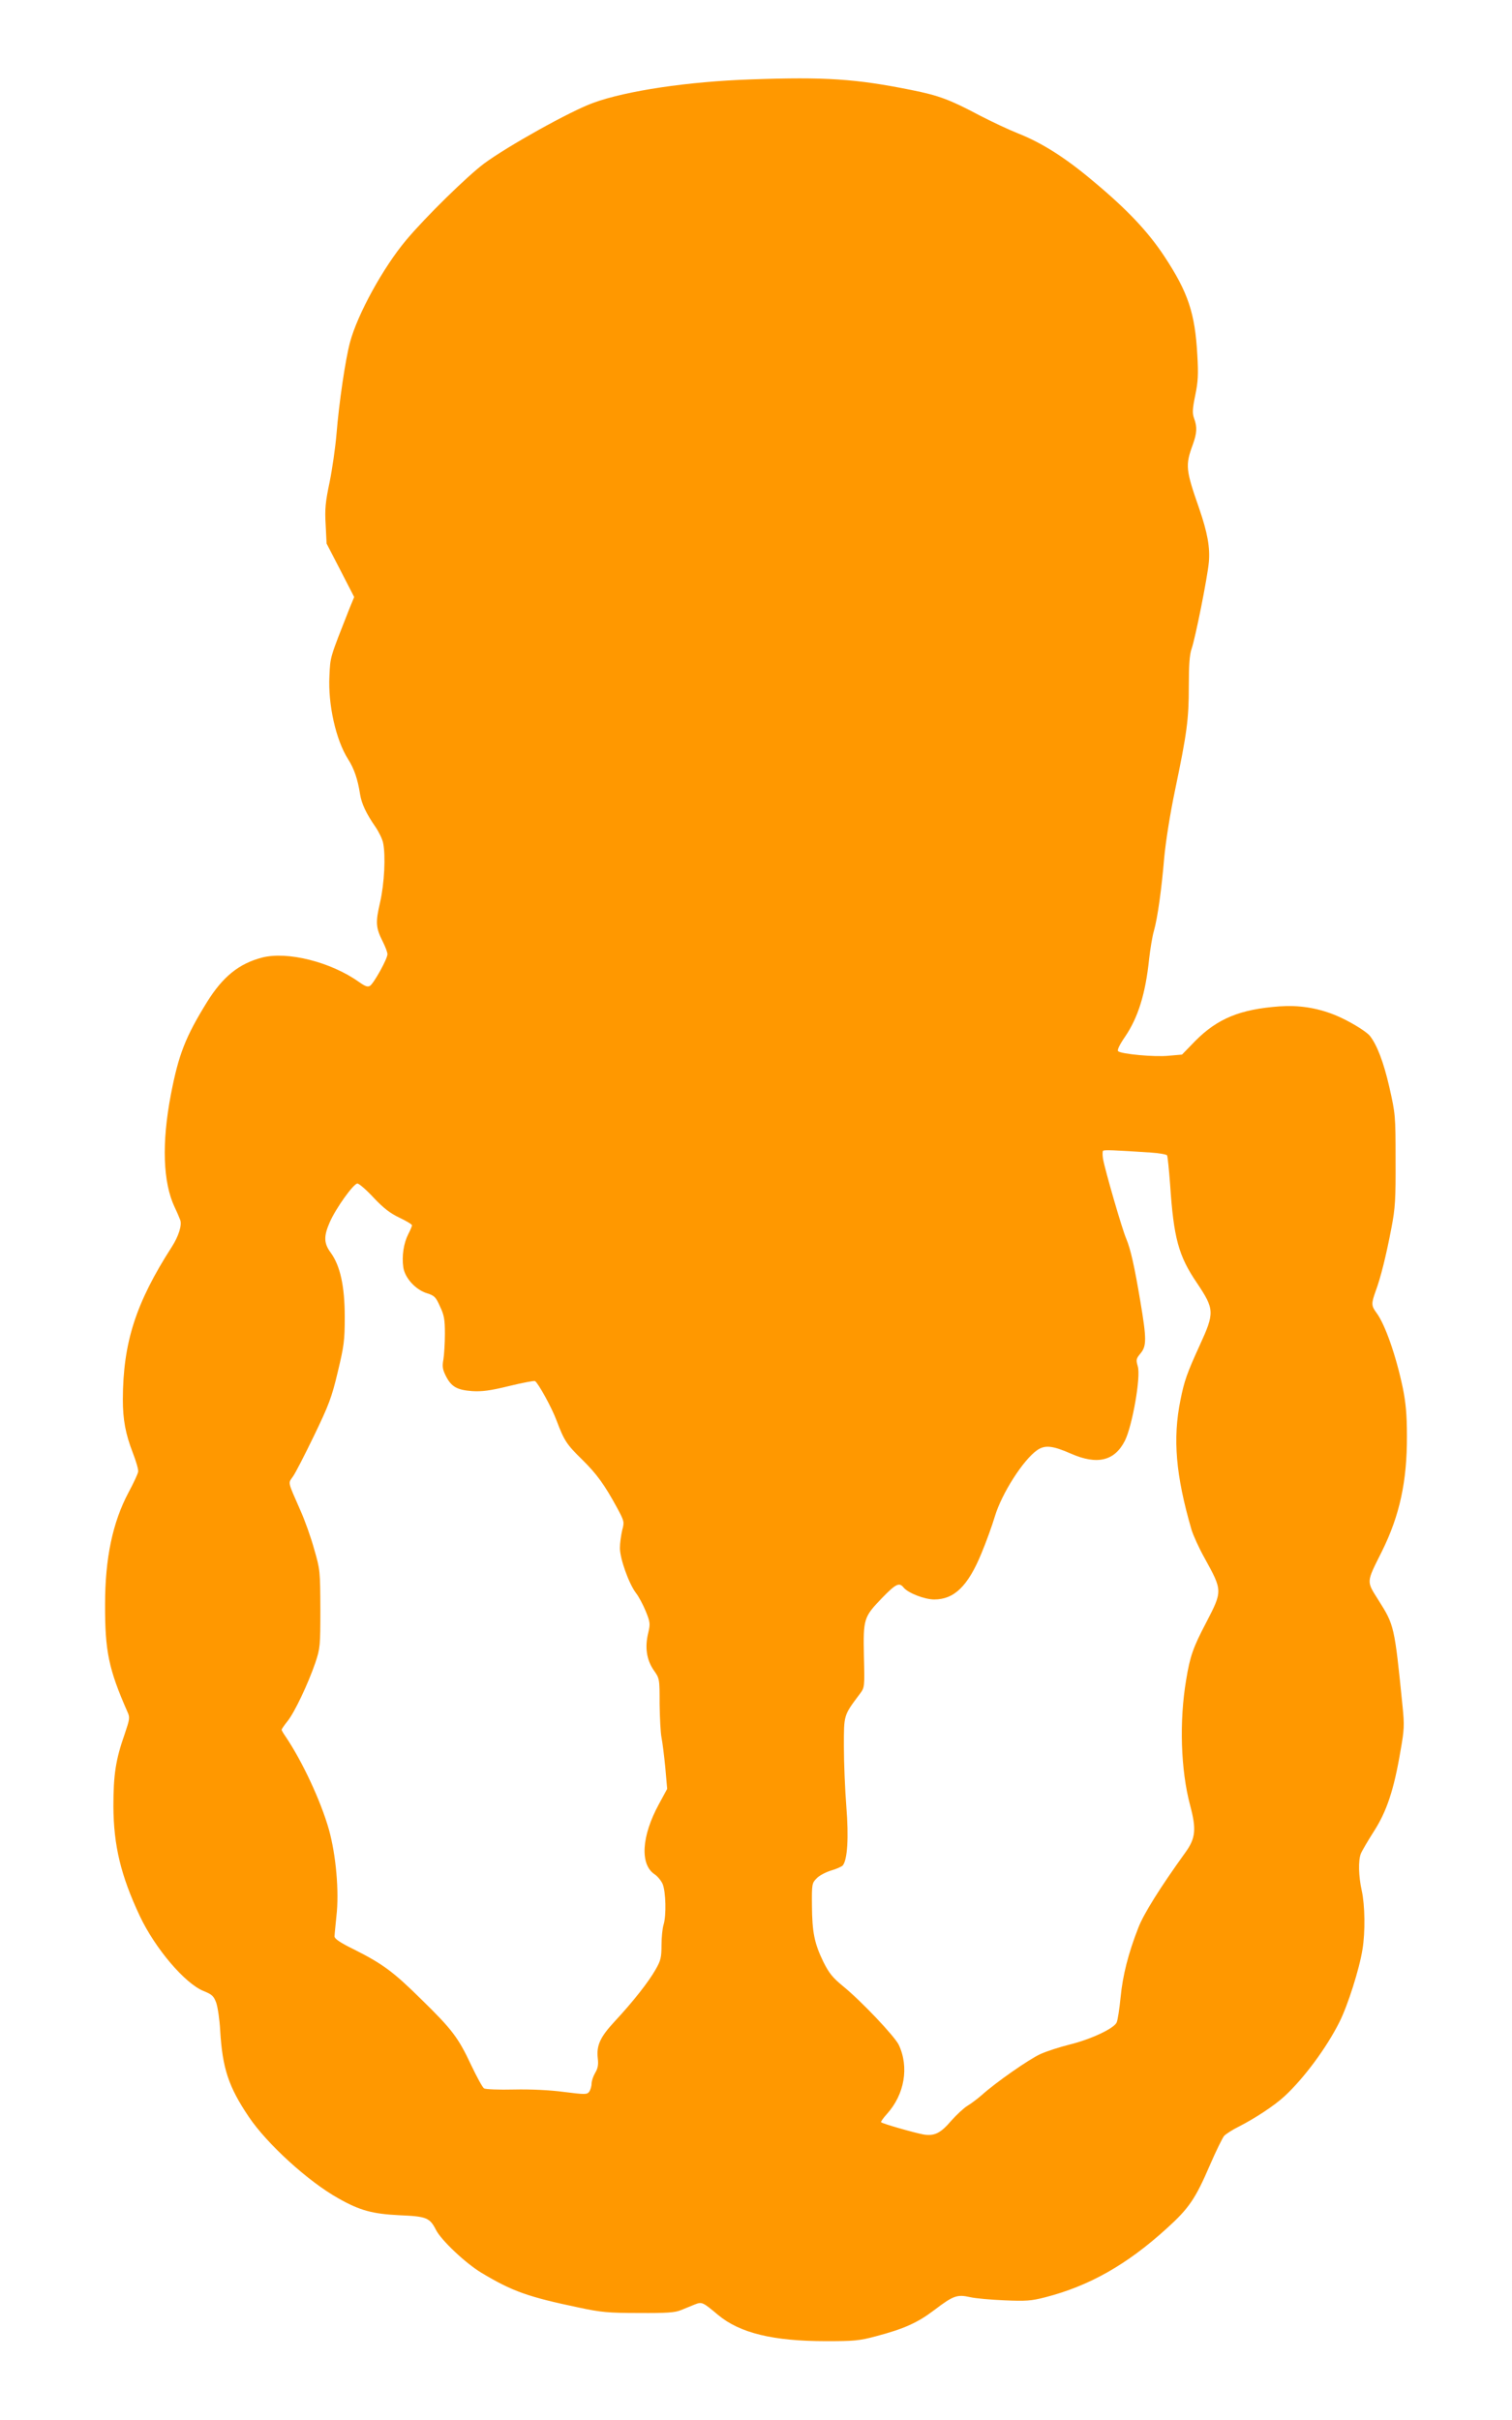
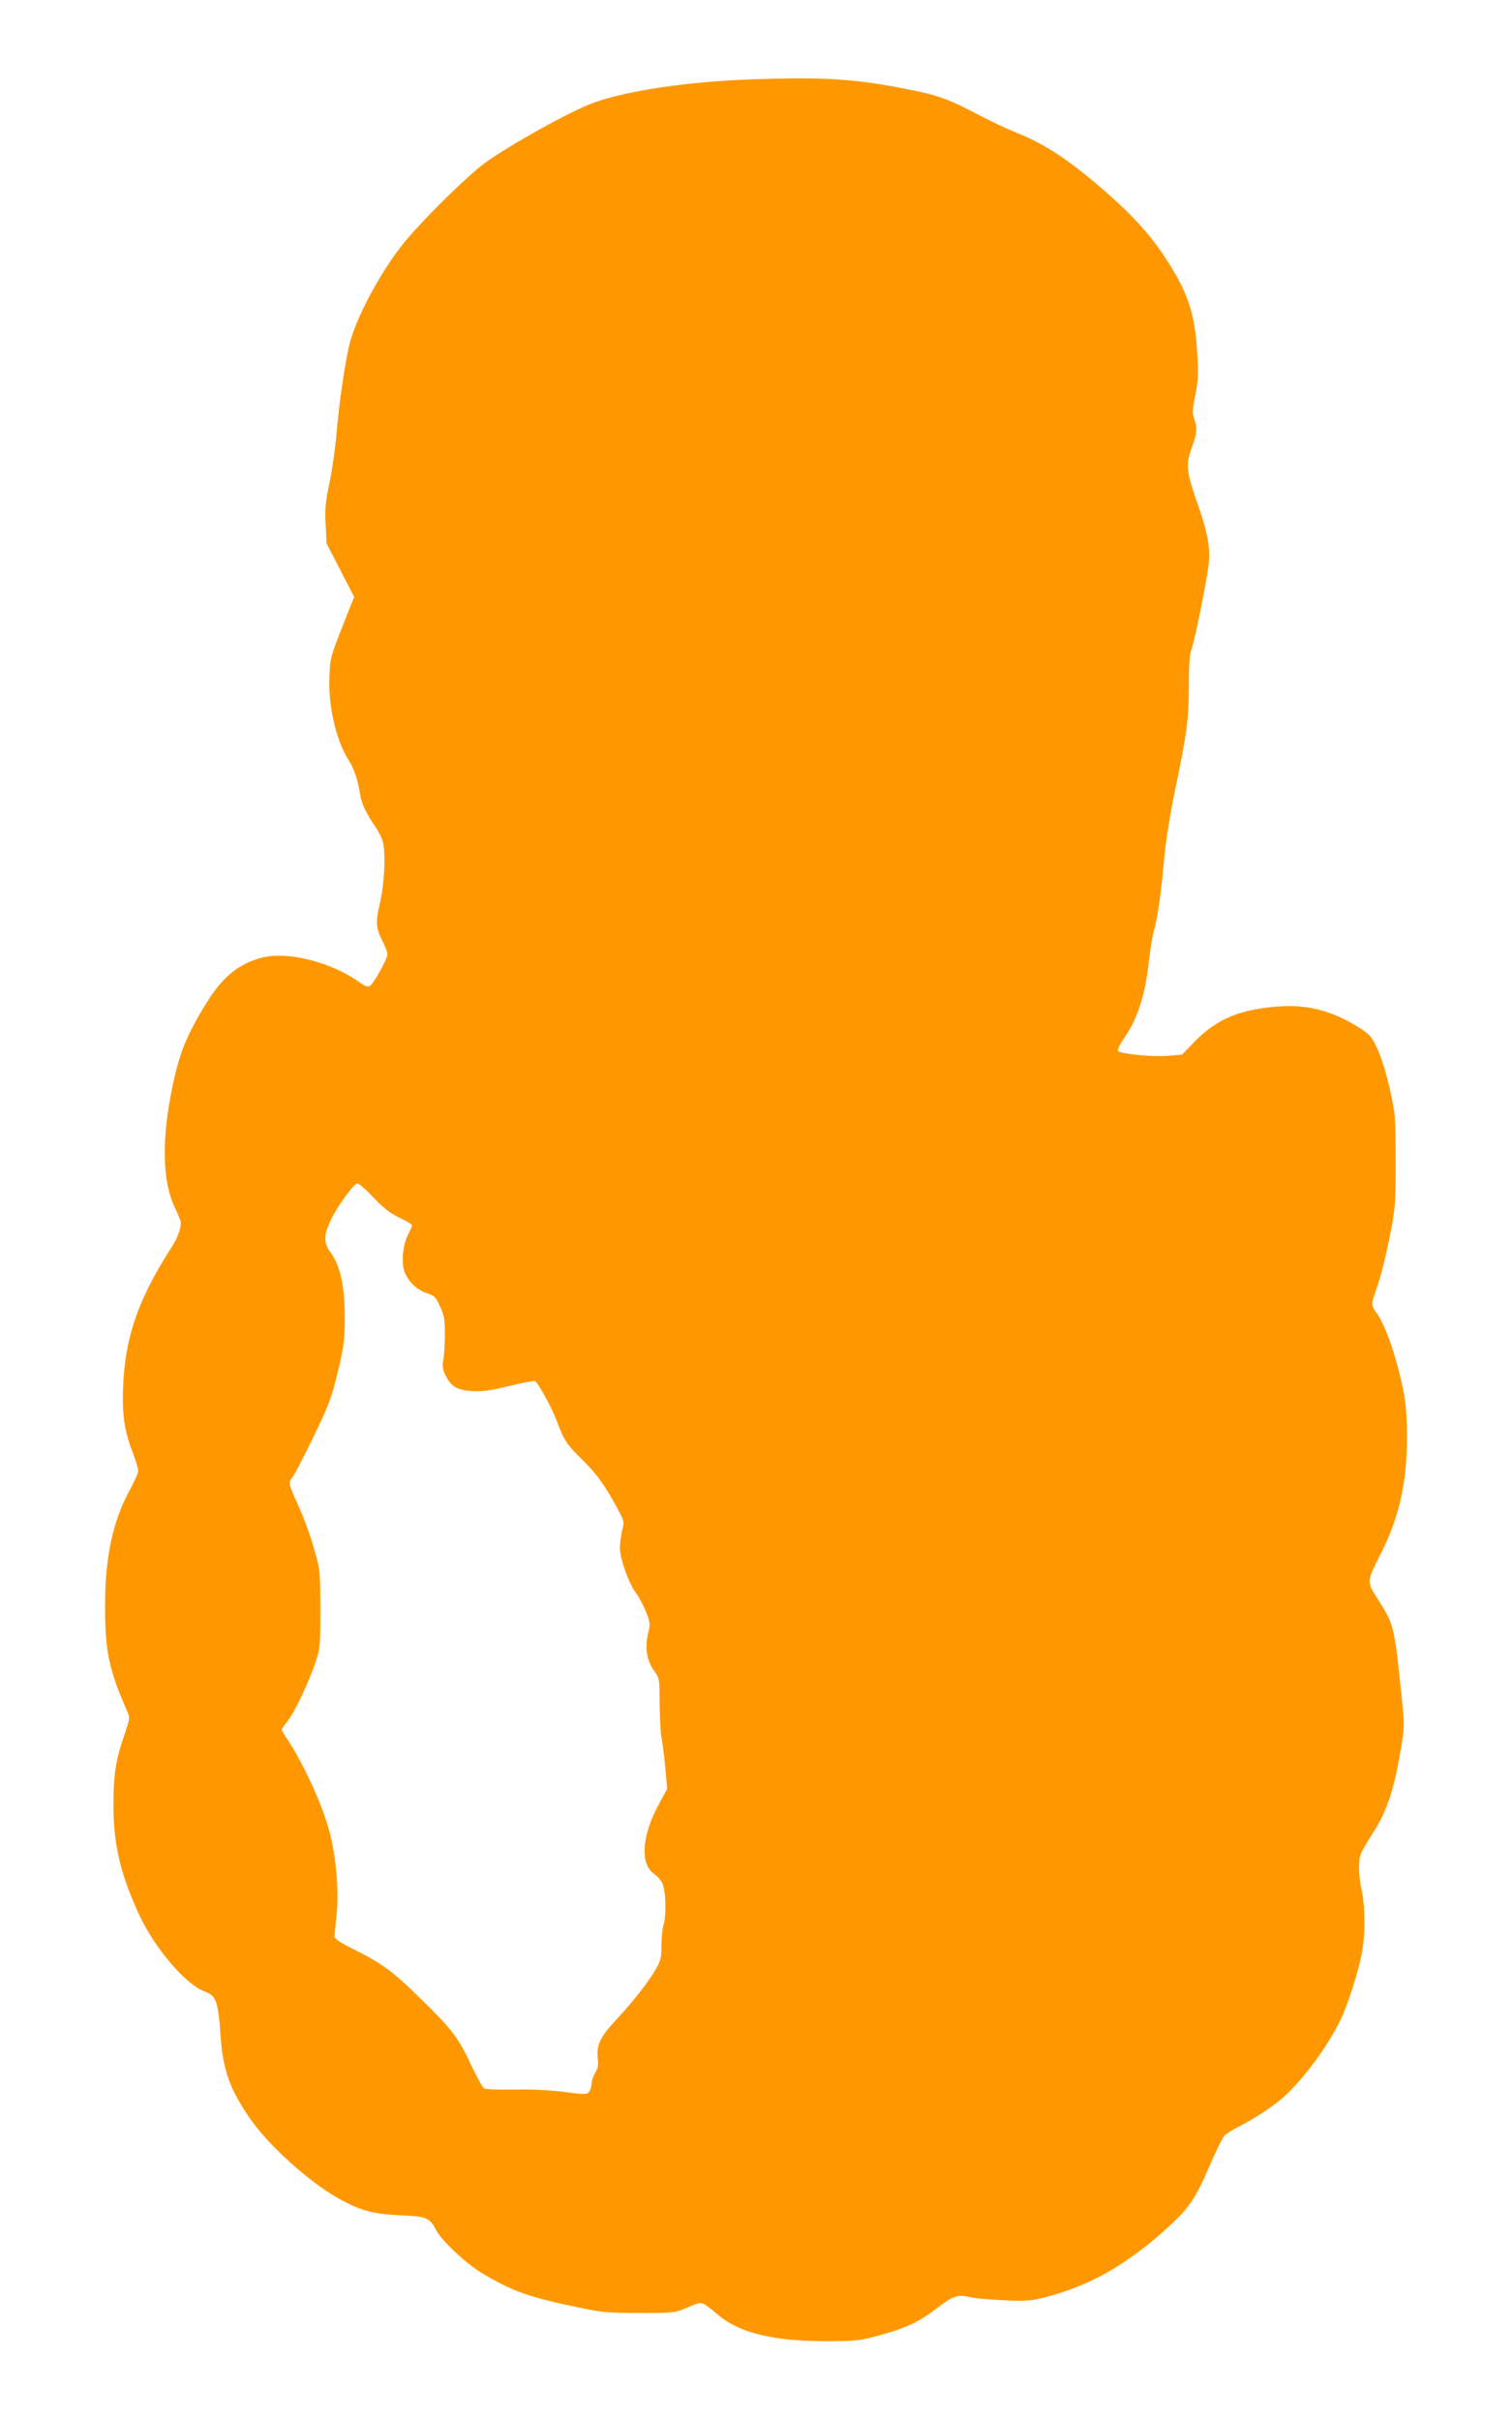
<svg xmlns="http://www.w3.org/2000/svg" version="1.0" width="800pt" height="1280pt" viewBox="0 0 800 1280" preserveAspectRatio="xMidYMid meet">
  <g transform="translate(0,1280) scale(0.1,-0.1)" fill="#ff9800" stroke="none">
-     <path d="M3974 12380 c-331 -11 -660 -60 -835 -124 -120 -43 -455 -230 -579 -322 -89 -67 -308 -281 -411 -404 -121 -144 -257 -391 -297 -540 -24 -89 -58 -316 -72 -490 -6 -69 -22 -181 -36 -250 -22 -104 -26 -142 -21 -225 l5 -100 73 -141 73 -142 -24 -58 c-106 -269 -102 -255 -107 -359 -8 -151 34 -339 99 -441 32 -50 51 -107 63 -184 8 -51 32 -102 81 -173 18 -26 37 -65 41 -85 14 -67 7 -214 -16 -315 -25 -107 -23 -134 15 -209 13 -26 24 -55 24 -65 0 -25 -72 -154 -92 -167 -13 -8 -26 -3 -60 21 -148 105 -378 163 -512 128 -122 -32 -207 -101 -290 -234 -115 -186 -151 -278 -192 -491 -49 -256 -42 -464 20 -595 13 -27 26 -58 30 -69 9 -27 -9 -85 -45 -141 -191 -297 -258 -507 -259 -806 0 -109 14 -183 53 -284 17 -44 30 -88 28 -99 -1 -10 -24 -60 -51 -110 -84 -158 -124 -348 -124 -591 -1 -249 19 -344 119 -571 13 -28 11 -38 -15 -115 -48 -136 -60 -216 -60 -383 1 -207 39 -366 140 -581 81 -171 238 -356 337 -396 45 -18 54 -27 67 -62 8 -23 18 -89 21 -147 12 -200 44 -297 151 -456 96 -143 315 -343 475 -432 113 -64 180 -82 323 -89 143 -6 160 -13 193 -78 29 -56 156 -175 238 -225 166 -100 249 -129 521 -186 113 -24 152 -28 314 -28 149 -1 193 2 225 16 22 9 54 22 71 29 38 15 42 13 123 -55 115 -96 291 -139 571 -139 147 0 176 2 265 26 148 39 221 72 309 139 100 76 120 83 188 68 29 -7 112 -14 183 -17 112 -5 141 -3 215 16 233 60 432 172 644 365 117 106 151 156 228 335 32 74 66 143 75 154 10 10 45 33 78 49 86 44 188 111 241 160 103 95 223 257 291 393 44 87 106 282 122 385 15 91 13 233 -4 310 -17 77 -19 158 -5 195 6 15 37 68 69 118 68 106 106 219 141 426 20 112 21 136 11 235 -43 428 -44 430 -128 563 -64 102 -65 90 18 256 95 191 134 373 133 612 0 113 -6 176 -22 255 -36 171 -94 336 -139 396 -28 38 -28 49 -4 116 26 70 55 186 83 333 20 104 23 151 22 360 0 235 -1 243 -33 385 -30 131 -65 223 -103 271 -21 26 -118 84 -189 112 -94 37 -187 51 -289 44 -208 -15 -328 -64 -446 -183 l-70 -72 -70 -6 c-74 -8 -253 9 -268 24 -6 6 8 35 37 77 68 100 108 226 127 411 6 53 17 120 25 147 20 70 41 223 55 390 8 84 30 226 57 355 63 302 73 374 73 551 0 111 4 168 15 198 20 59 83 373 91 457 7 78 -7 156 -51 284 -72 206 -74 229 -34 338 22 61 24 93 7 139 -10 27 -9 49 6 122 15 72 17 112 11 213 -12 222 -49 332 -175 523 -86 130 -196 247 -375 396 -148 125 -273 204 -400 254 -48 19 -139 62 -201 94 -158 84 -217 106 -362 135 -294 59 -453 70 -848 56z m2113 -5676 c46 -3 85 -10 88 -15 3 -5 10 -74 16 -153 19 -284 44 -378 142 -522 93 -139 94 -157 15 -329 -68 -149 -82 -189 -102 -289 -42 -206 -25 -400 58 -686 9 -30 40 -99 70 -152 95 -173 95 -172 7 -342 -68 -129 -85 -178 -105 -301 -37 -218 -29 -477 21 -664 34 -127 29 -174 -25 -249 -134 -186 -221 -325 -249 -398 -53 -135 -83 -253 -94 -369 -6 -60 -15 -120 -21 -133 -16 -32 -135 -88 -248 -116 -52 -13 -121 -35 -154 -50 -59 -26 -238 -151 -311 -217 -22 -19 -56 -45 -76 -57 -20 -12 -58 -48 -85 -78 -57 -67 -89 -83 -147 -74 -45 8 -218 57 -225 65 -3 2 11 22 31 44 93 103 118 248 62 366 -23 46 -197 230 -295 310 -55 45 -74 69 -104 129 -47 97 -59 156 -60 298 -1 110 0 118 24 142 13 15 48 33 76 42 29 8 57 21 63 27 25 31 32 148 19 311 -7 89 -13 231 -13 317 0 171 -2 164 84 279 26 35 26 35 22 200 -4 199 -1 207 96 308 73 75 91 84 114 55 24 -29 111 -63 162 -63 105 0 178 70 249 242 26 62 58 151 72 198 36 120 150 299 224 350 41 28 81 24 179 -19 139 -61 231 -38 285 69 39 78 85 338 68 393 -10 35 -9 40 14 68 33 39 33 77 0 273 -32 191 -52 279 -75 334 -21 47 -113 365 -123 423 -3 19 -3 38 0 42 6 6 53 4 251 -9z m-4110 -239 c53 -56 87 -82 137 -106 36 -17 66 -35 66 -40 0 -4 -9 -26 -20 -47 -24 -47 -35 -116 -26 -176 9 -57 66 -119 127 -137 37 -12 45 -19 67 -69 22 -46 26 -69 26 -145 0 -49 -4 -111 -8 -136 -7 -37 -4 -53 13 -87 29 -57 59 -74 139 -80 53 -3 94 2 196 27 70 17 132 29 137 26 17 -11 89 -141 114 -209 40 -106 53 -126 135 -206 78 -77 118 -132 186 -257 37 -69 38 -73 26 -117 -6 -26 -12 -68 -12 -94 0 -56 47 -188 85 -238 15 -19 38 -63 52 -97 23 -57 24 -66 13 -113 -19 -77 -9 -142 28 -197 32 -45 32 -46 32 -179 1 -73 5 -153 10 -178 5 -25 14 -96 20 -158 l10 -114 -44 -81 c-92 -169 -101 -319 -22 -371 15 -10 34 -33 42 -51 17 -41 20 -167 5 -215 -6 -19 -11 -68 -11 -109 0 -64 -4 -81 -31 -128 -38 -67 -121 -172 -216 -274 -78 -84 -98 -128 -90 -197 4 -33 0 -53 -14 -76 -10 -17 -19 -43 -19 -57 0 -14 -6 -33 -12 -42 -12 -16 -21 -16 -133 -2 -73 10 -177 15 -265 13 -80 -2 -151 1 -159 6 -8 5 -38 60 -68 123 -68 145 -100 188 -265 349 -146 144 -202 186 -355 263 -72 35 -103 56 -103 69 0 9 5 57 10 107 15 129 -2 323 -40 459 -43 151 -140 359 -229 491 -12 17 -21 33 -21 36 0 3 14 24 31 45 38 47 109 198 147 308 26 78 27 89 27 286 -1 201 -1 207 -33 317 -17 62 -50 154 -73 205 -68 155 -65 141 -40 177 13 17 63 115 112 216 79 164 94 203 126 338 33 138 37 165 37 292 0 162 -24 270 -74 339 -37 50 -38 87 -5 162 33 75 126 204 146 204 9 0 48 -34 86 -75z" />
+     <path d="M3974 12380 c-331 -11 -660 -60 -835 -124 -120 -43 -455 -230 -579 -322 -89 -67 -308 -281 -411 -404 -121 -144 -257 -391 -297 -540 -24 -89 -58 -316 -72 -490 -6 -69 -22 -181 -36 -250 -22 -104 -26 -142 -21 -225 l5 -100 73 -141 73 -142 -24 -58 c-106 -269 -102 -255 -107 -359 -8 -151 34 -339 99 -441 32 -50 51 -107 63 -184 8 -51 32 -102 81 -173 18 -26 37 -65 41 -85 14 -67 7 -214 -16 -315 -25 -107 -23 -134 15 -209 13 -26 24 -55 24 -65 0 -25 -72 -154 -92 -167 -13 -8 -26 -3 -60 21 -148 105 -378 163 -512 128 -122 -32 -207 -101 -290 -234 -115 -186 -151 -278 -192 -491 -49 -256 -42 -464 20 -595 13 -27 26 -58 30 -69 9 -27 -9 -85 -45 -141 -191 -297 -258 -507 -259 -806 0 -109 14 -183 53 -284 17 -44 30 -88 28 -99 -1 -10 -24 -60 -51 -110 -84 -158 -124 -348 -124 -591 -1 -249 19 -344 119 -571 13 -28 11 -38 -15 -115 -48 -136 -60 -216 -60 -383 1 -207 39 -366 140 -581 81 -171 238 -356 337 -396 45 -18 54 -27 67 -62 8 -23 18 -89 21 -147 12 -200 44 -297 151 -456 96 -143 315 -343 475 -432 113 -64 180 -82 323 -89 143 -6 160 -13 193 -78 29 -56 156 -175 238 -225 166 -100 249 -129 521 -186 113 -24 152 -28 314 -28 149 -1 193 2 225 16 22 9 54 22 71 29 38 15 42 13 123 -55 115 -96 291 -139 571 -139 147 0 176 2 265 26 148 39 221 72 309 139 100 76 120 83 188 68 29 -7 112 -14 183 -17 112 -5 141 -3 215 16 233 60 432 172 644 365 117 106 151 156 228 335 32 74 66 143 75 154 10 10 45 33 78 49 86 44 188 111 241 160 103 95 223 257 291 393 44 87 106 282 122 385 15 91 13 233 -4 310 -17 77 -19 158 -5 195 6 15 37 68 69 118 68 106 106 219 141 426 20 112 21 136 11 235 -43 428 -44 430 -128 563 -64 102 -65 90 18 256 95 191 134 373 133 612 0 113 -6 176 -22 255 -36 171 -94 336 -139 396 -28 38 -28 49 -4 116 26 70 55 186 83 333 20 104 23 151 22 360 0 235 -1 243 -33 385 -30 131 -65 223 -103 271 -21 26 -118 84 -189 112 -94 37 -187 51 -289 44 -208 -15 -328 -64 -446 -183 l-70 -72 -70 -6 c-74 -8 -253 9 -268 24 -6 6 8 35 37 77 68 100 108 226 127 411 6 53 17 120 25 147 20 70 41 223 55 390 8 84 30 226 57 355 63 302 73 374 73 551 0 111 4 168 15 198 20 59 83 373 91 457 7 78 -7 156 -51 284 -72 206 -74 229 -34 338 22 61 24 93 7 139 -10 27 -9 49 6 122 15 72 17 112 11 213 -12 222 -49 332 -175 523 -86 130 -196 247 -375 396 -148 125 -273 204 -400 254 -48 19 -139 62 -201 94 -158 84 -217 106 -362 135 -294 59 -453 70 -848 56z m2113 -5676 z m-4110 -239 c53 -56 87 -82 137 -106 36 -17 66 -35 66 -40 0 -4 -9 -26 -20 -47 -24 -47 -35 -116 -26 -176 9 -57 66 -119 127 -137 37 -12 45 -19 67 -69 22 -46 26 -69 26 -145 0 -49 -4 -111 -8 -136 -7 -37 -4 -53 13 -87 29 -57 59 -74 139 -80 53 -3 94 2 196 27 70 17 132 29 137 26 17 -11 89 -141 114 -209 40 -106 53 -126 135 -206 78 -77 118 -132 186 -257 37 -69 38 -73 26 -117 -6 -26 -12 -68 -12 -94 0 -56 47 -188 85 -238 15 -19 38 -63 52 -97 23 -57 24 -66 13 -113 -19 -77 -9 -142 28 -197 32 -45 32 -46 32 -179 1 -73 5 -153 10 -178 5 -25 14 -96 20 -158 l10 -114 -44 -81 c-92 -169 -101 -319 -22 -371 15 -10 34 -33 42 -51 17 -41 20 -167 5 -215 -6 -19 -11 -68 -11 -109 0 -64 -4 -81 -31 -128 -38 -67 -121 -172 -216 -274 -78 -84 -98 -128 -90 -197 4 -33 0 -53 -14 -76 -10 -17 -19 -43 -19 -57 0 -14 -6 -33 -12 -42 -12 -16 -21 -16 -133 -2 -73 10 -177 15 -265 13 -80 -2 -151 1 -159 6 -8 5 -38 60 -68 123 -68 145 -100 188 -265 349 -146 144 -202 186 -355 263 -72 35 -103 56 -103 69 0 9 5 57 10 107 15 129 -2 323 -40 459 -43 151 -140 359 -229 491 -12 17 -21 33 -21 36 0 3 14 24 31 45 38 47 109 198 147 308 26 78 27 89 27 286 -1 201 -1 207 -33 317 -17 62 -50 154 -73 205 -68 155 -65 141 -40 177 13 17 63 115 112 216 79 164 94 203 126 338 33 138 37 165 37 292 0 162 -24 270 -74 339 -37 50 -38 87 -5 162 33 75 126 204 146 204 9 0 48 -34 86 -75z" />
  </g>
</svg>